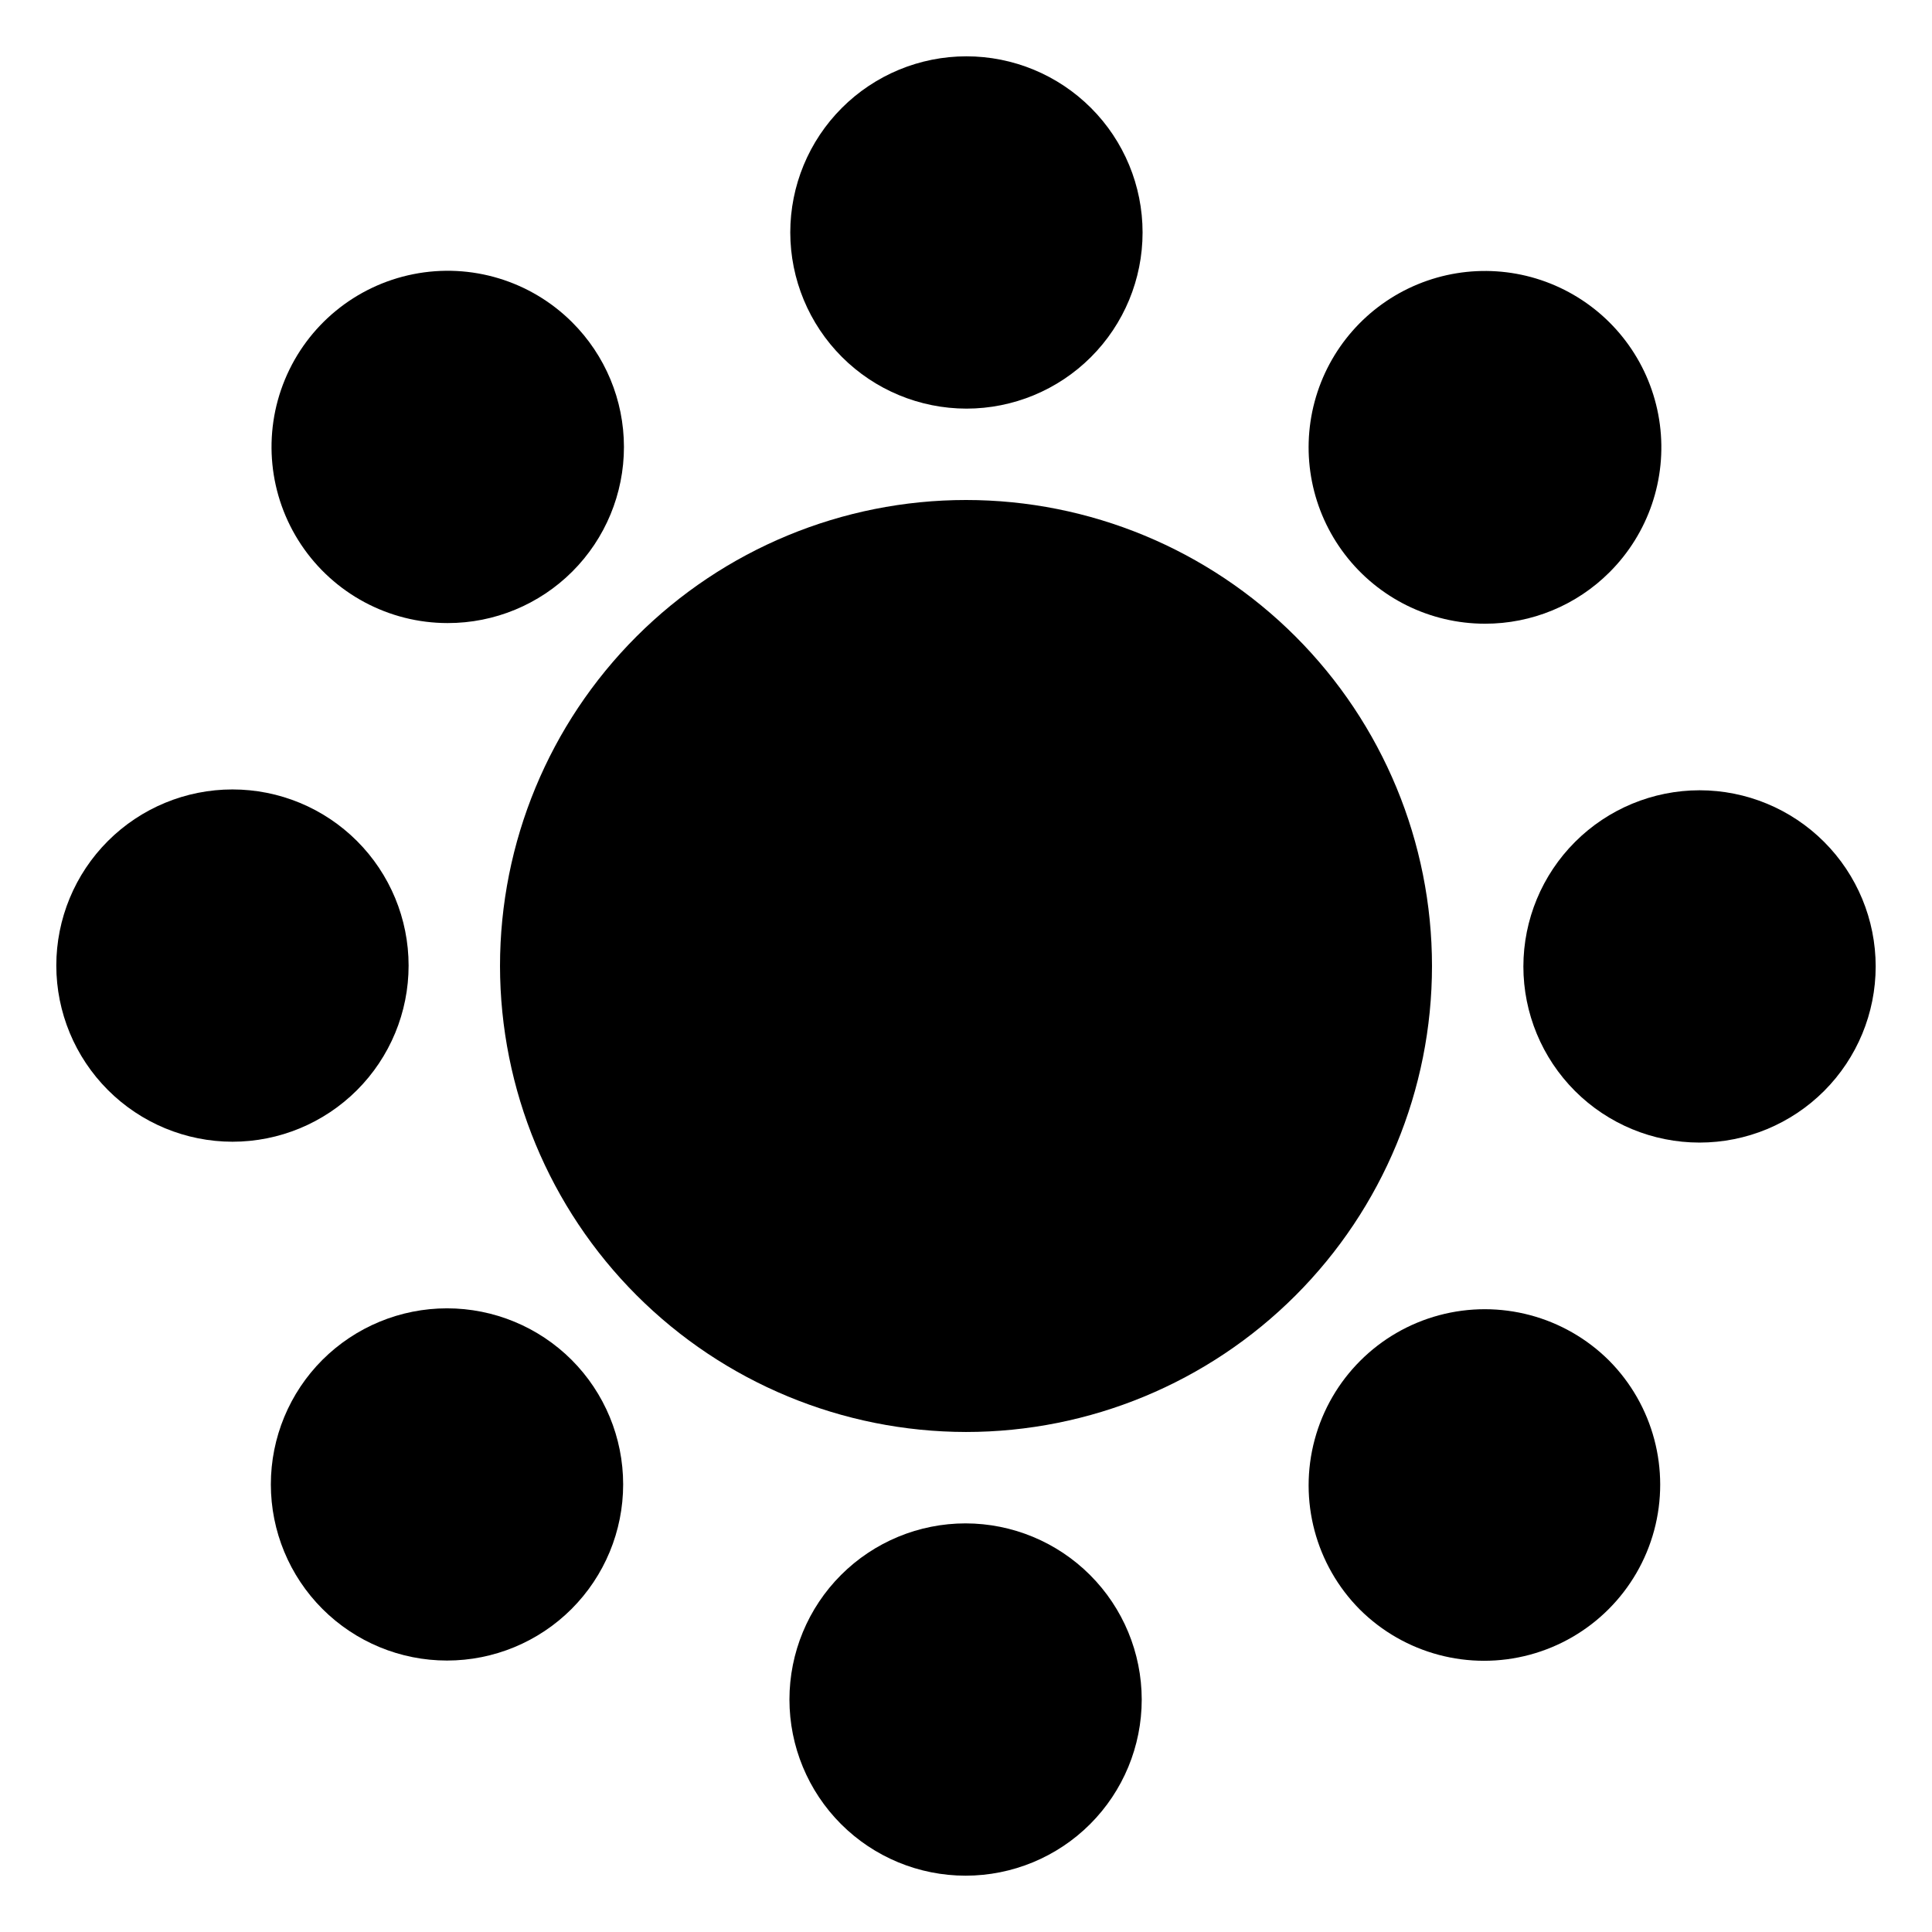
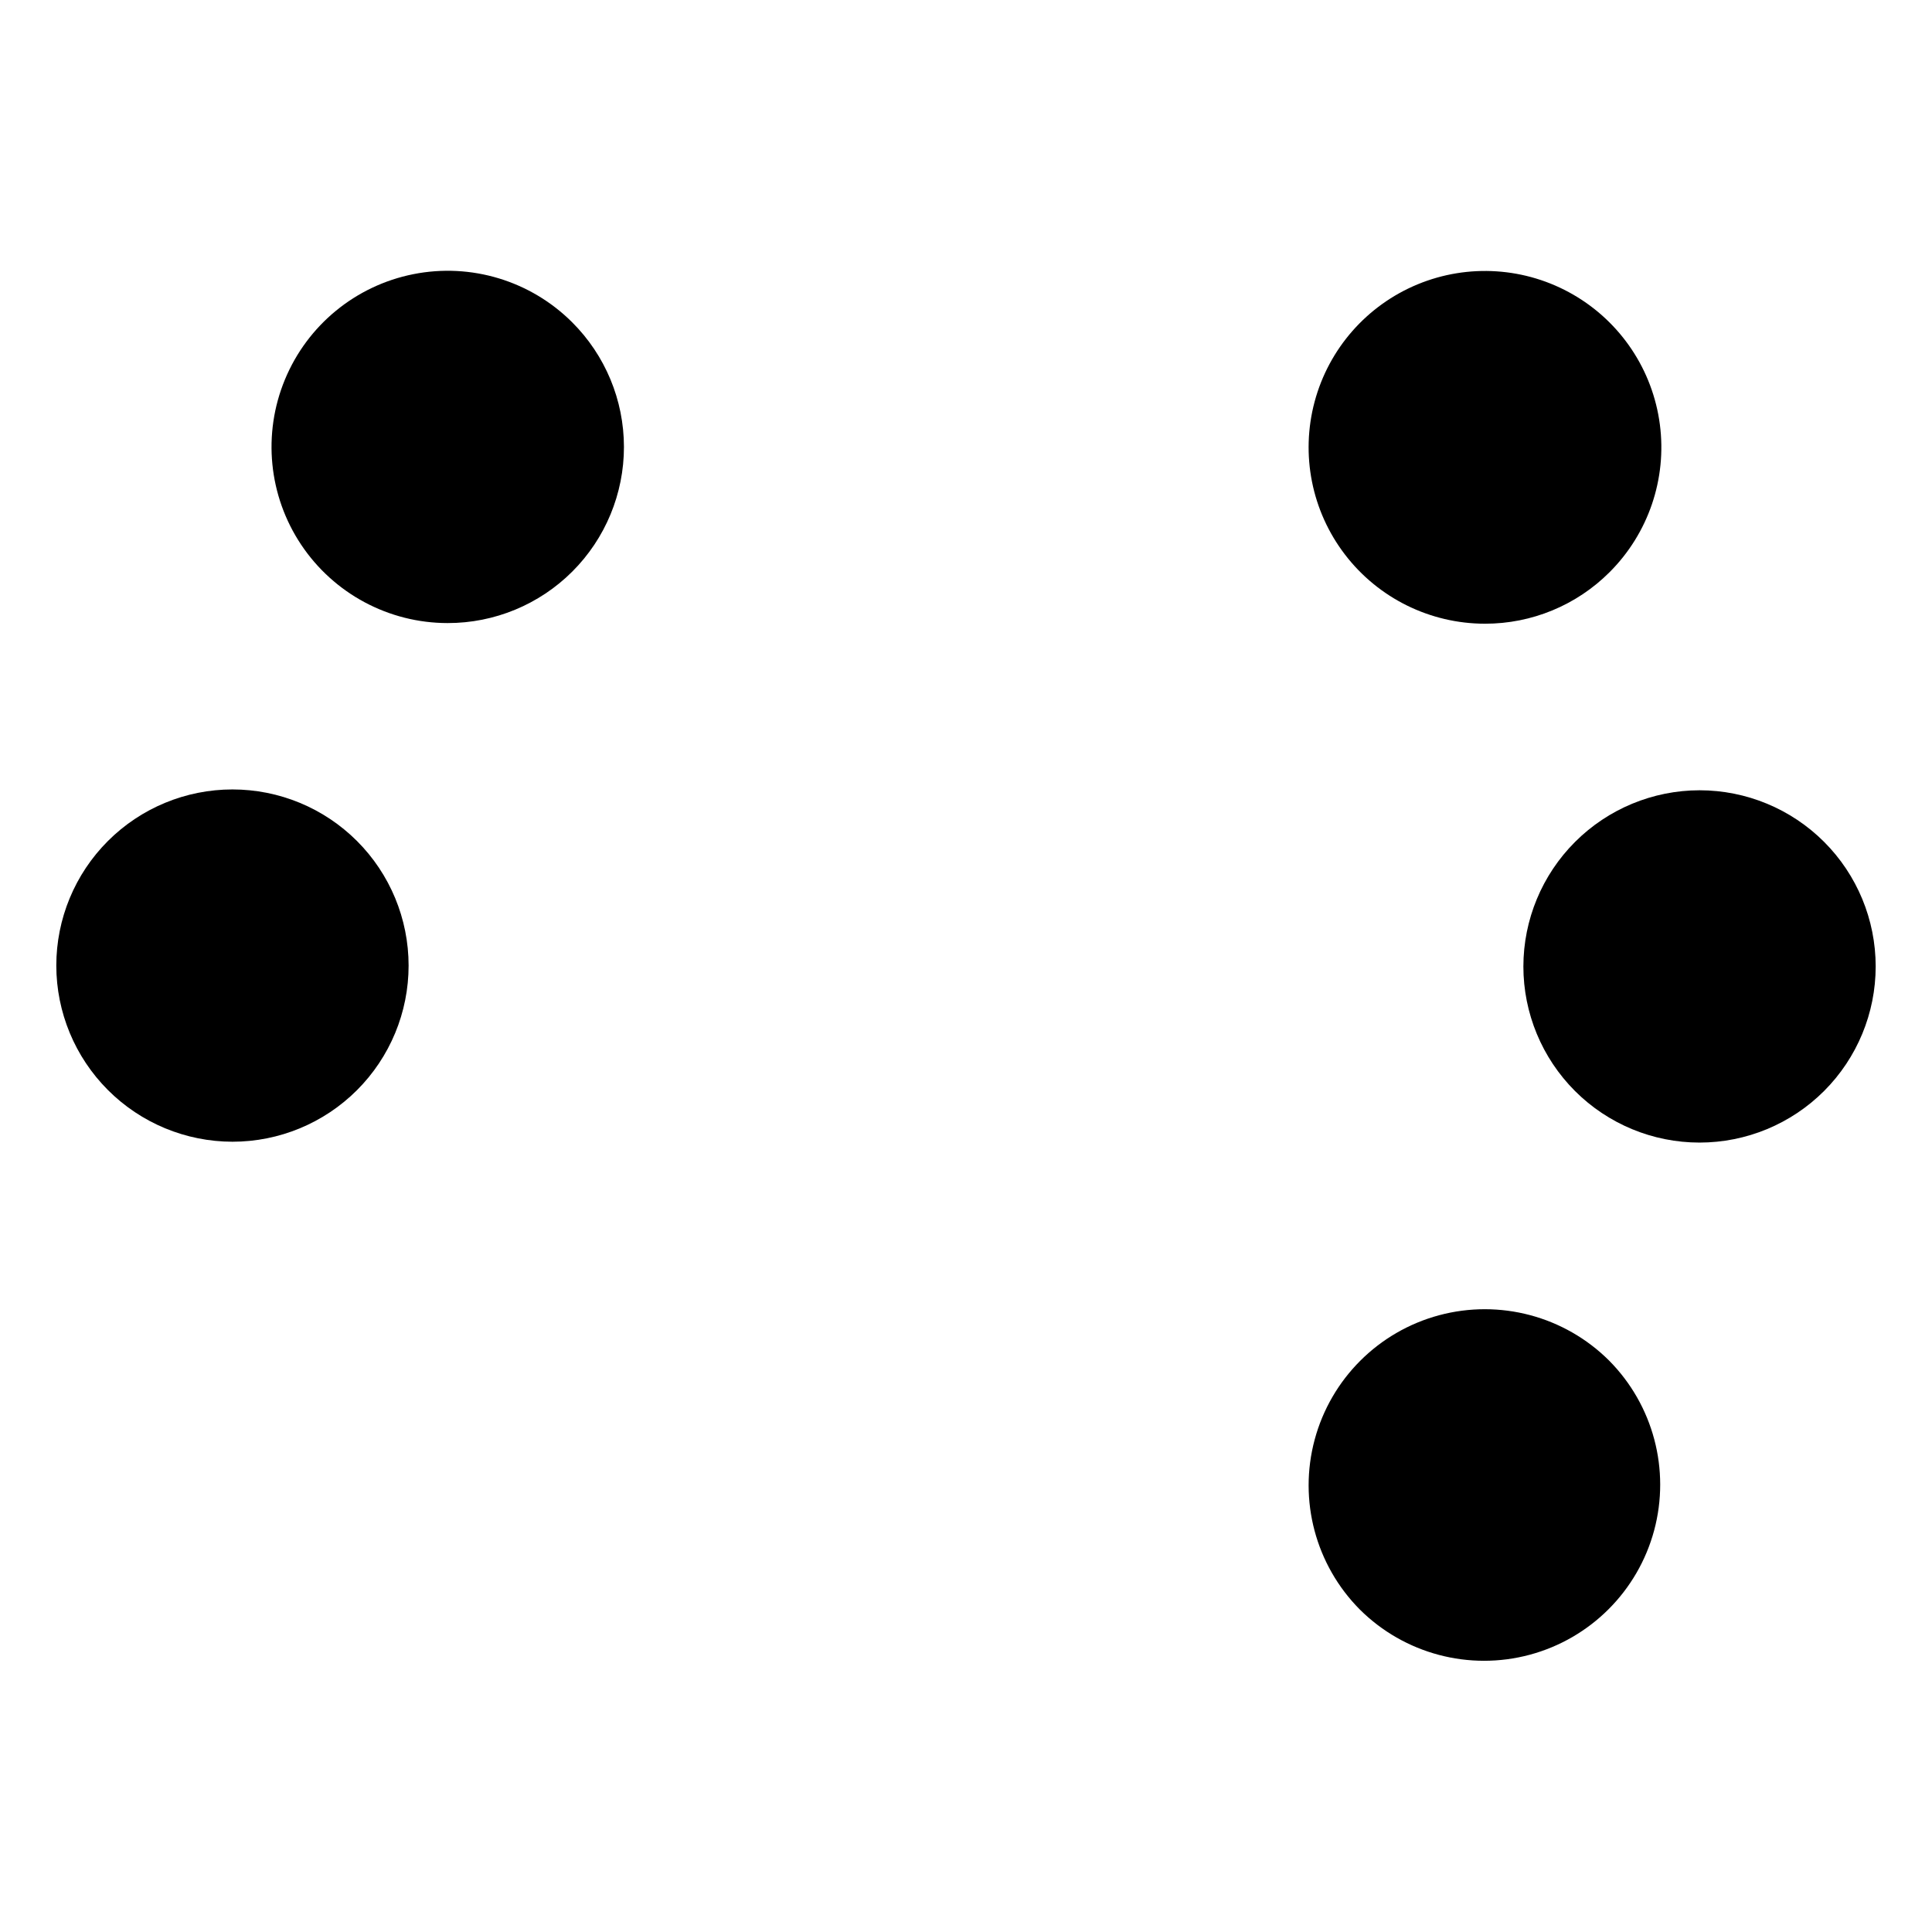
<svg xmlns="http://www.w3.org/2000/svg" fill="#000000" width="800px" height="800px" version="1.1" viewBox="144 144 512 512">
  <g>
-     <path d="m400 523.49c32.75 0 64.16-13.012 87.32-36.172 23.16-23.16 36.172-54.57 36.172-87.32 0-32.754-13.012-64.164-36.172-87.324-23.16-23.16-54.57-36.168-87.32-36.168-32.754 0-64.164 13.008-87.324 36.168-23.16 23.16-36.168 54.57-36.168 87.324 0.035 32.738 13.059 64.129 36.207 87.281 23.152 23.152 54.543 36.172 87.285 36.211z" />
-     <path d="m400.11 252.29c12.383 0 24.254-4.918 33.012-13.672 8.754-8.754 13.672-20.629 13.672-33.008 0-12.383-4.918-24.254-13.672-33.008-8.758-8.754-20.629-13.676-33.012-13.676-12.379 0-24.254 4.922-33.008 13.676-8.754 8.754-13.672 20.625-13.672 33.008 0.016 12.375 4.938 24.238 13.691 32.992 8.75 8.75 20.613 13.672 32.988 13.688z" />
    <path d="m262.62 309.12c12.391 0.02 24.281-4.894 33.047-13.652 8.766-8.754 13.688-20.641 13.684-33.031-0.008-12.391-4.941-24.27-13.715-33.02-11.027-11.016-26.824-15.805-42.113-12.758-15.285 3.043-28.047 13.516-34.012 27.918-5.965 14.398-4.348 30.828 4.309 43.789 8.66 12.961 23.215 20.75 38.801 20.754z" />
    <path d="m205.6 446.57c12.383 0 24.254-4.918 33.008-13.672 8.758-8.754 13.676-20.629 13.676-33.008 0-12.383-4.918-24.254-13.676-33.008-8.754-8.754-20.625-13.672-33.008-13.672-12.379 0-24.254 4.918-33.008 13.672-8.754 8.754-13.672 20.625-13.672 33.008 0.016 12.375 4.938 24.238 13.691 32.992 8.75 8.75 20.613 13.672 32.988 13.688z" />
-     <path d="m295.47 504.37c-8.762-8.738-20.633-13.648-33.008-13.648-12.379 0-24.246 4.91-33.012 13.648-8.754 8.754-13.672 20.629-13.672 33.008 0 12.383 4.918 24.254 13.672 33.012 8.758 8.754 20.629 13.672 33.012 13.672 12.379 0 24.254-4.918 33.008-13.672 8.754-8.758 13.672-20.629 13.672-33.012 0-12.379-4.918-24.254-13.672-33.008z" />
-     <path d="m399.89 547.71c-12.383 0-24.254 4.918-33.008 13.672-8.754 8.754-13.672 20.629-13.672 33.008 0 12.383 4.918 24.254 13.672 33.012 8.754 8.754 20.625 13.672 33.008 13.672 12.379 0 24.254-4.918 33.008-13.672 8.754-8.758 13.672-20.629 13.672-33.012-0.016-12.375-4.938-24.238-13.688-32.988-8.754-8.754-20.617-13.676-32.992-13.691z" />
-     <path d="m570.39 504.53c-11.801-11.734-28.961-16.293-45.035-11.973-16.074 4.324-28.629 16.879-32.953 32.953-4.324 16.074 0.238 33.234 11.973 45.039 11.805 11.734 28.965 16.297 45.039 11.973 16.074-4.324 28.629-16.879 32.953-32.953 4.32-16.074-0.238-33.234-11.977-45.039z" />
+     <path d="m570.39 504.53c-11.801-11.734-28.961-16.293-45.035-11.973-16.074 4.324-28.629 16.879-32.953 32.953-4.324 16.074 0.238 33.234 11.973 45.039 11.805 11.734 28.965 16.297 45.039 11.973 16.074-4.324 28.629-16.879 32.953-32.953 4.32-16.074-0.238-33.234-11.977-45.039" />
    <path d="m547.71 400.11c0 12.383 4.918 24.254 13.672 33.012 8.754 8.754 20.629 13.672 33.008 13.672 12.383 0 24.254-4.918 33.012-13.672 8.754-8.758 13.672-20.629 13.672-33.012 0-12.379-4.918-24.254-13.672-33.008-8.758-8.754-20.629-13.672-33.012-13.672-12.375 0.016-24.238 4.938-32.988 13.691-8.754 8.75-13.676 20.613-13.691 32.988z" />
    <path d="m537.53 309.29c12.383 0.02 24.266-4.891 33.016-13.648 10.289-10.266 15.219-24.734 13.336-39.145-1.879-14.414-10.359-27.129-22.941-34.406-12.578-7.277-27.828-8.289-41.262-2.738-13.43 5.555-23.516 17.039-27.285 31.074-3.766 14.039-0.793 29.031 8.055 40.562 8.844 11.535 22.551 18.297 37.082 18.301z" />
  </g>
</svg>